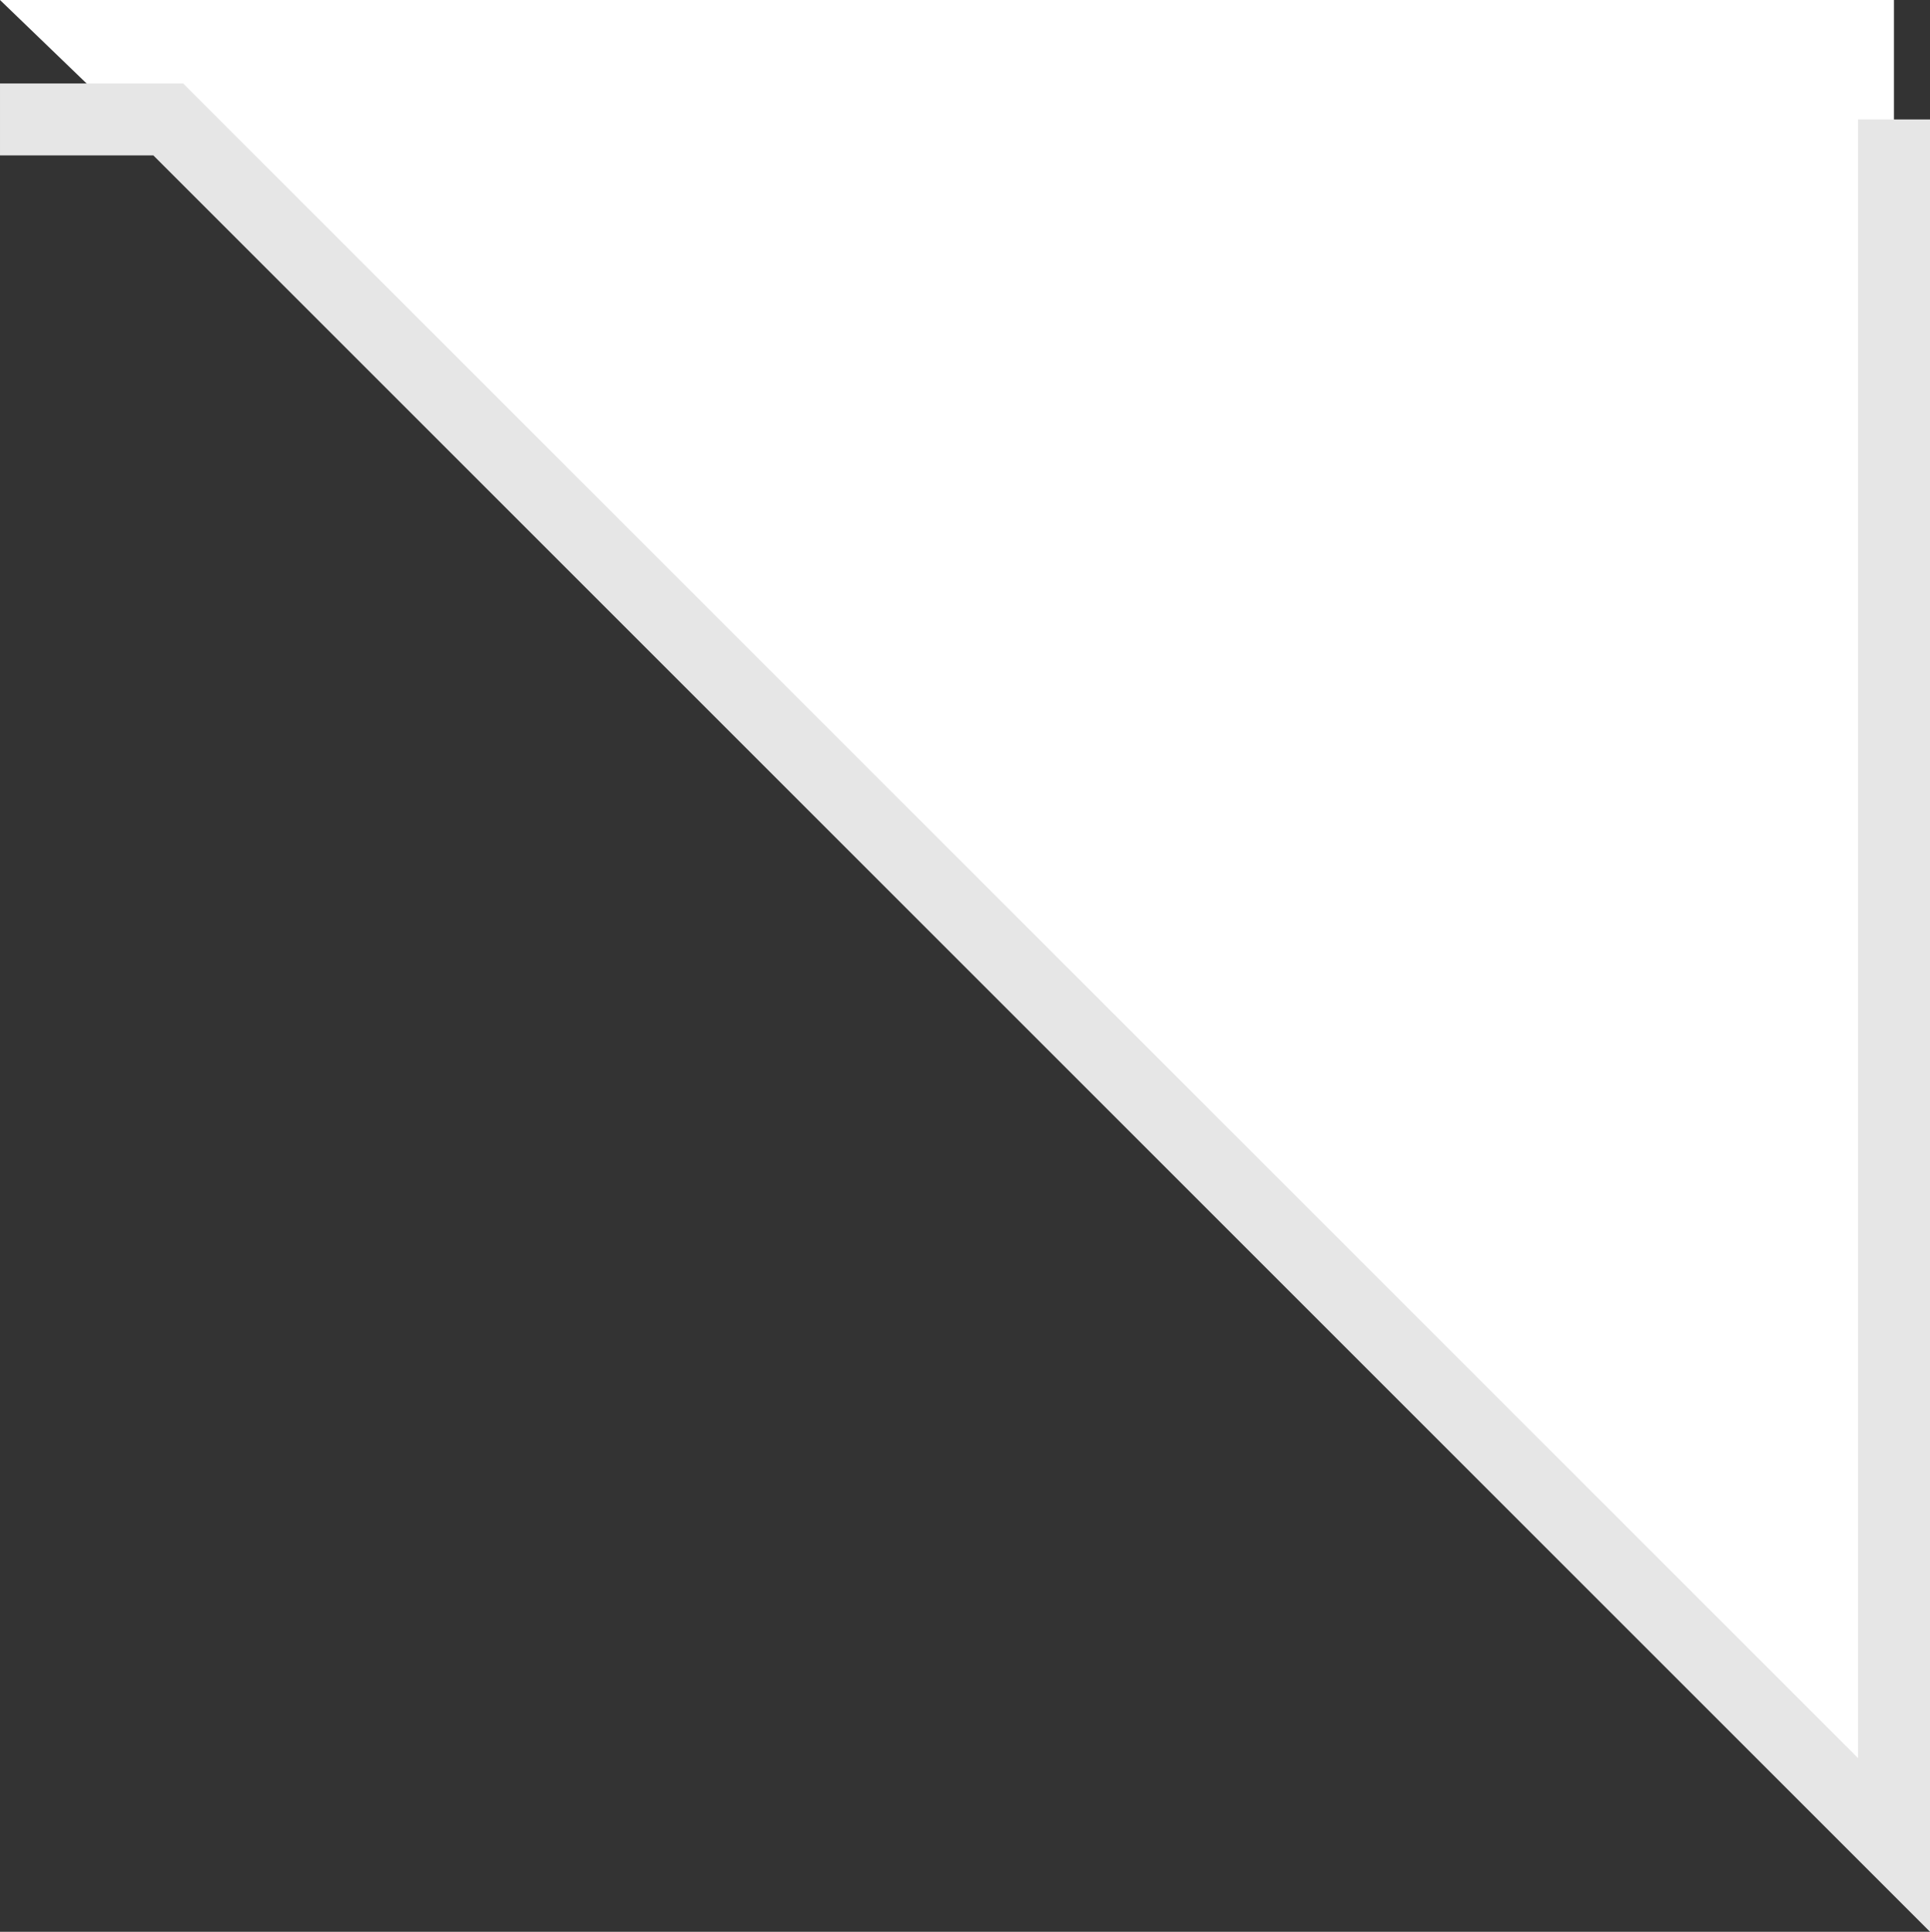
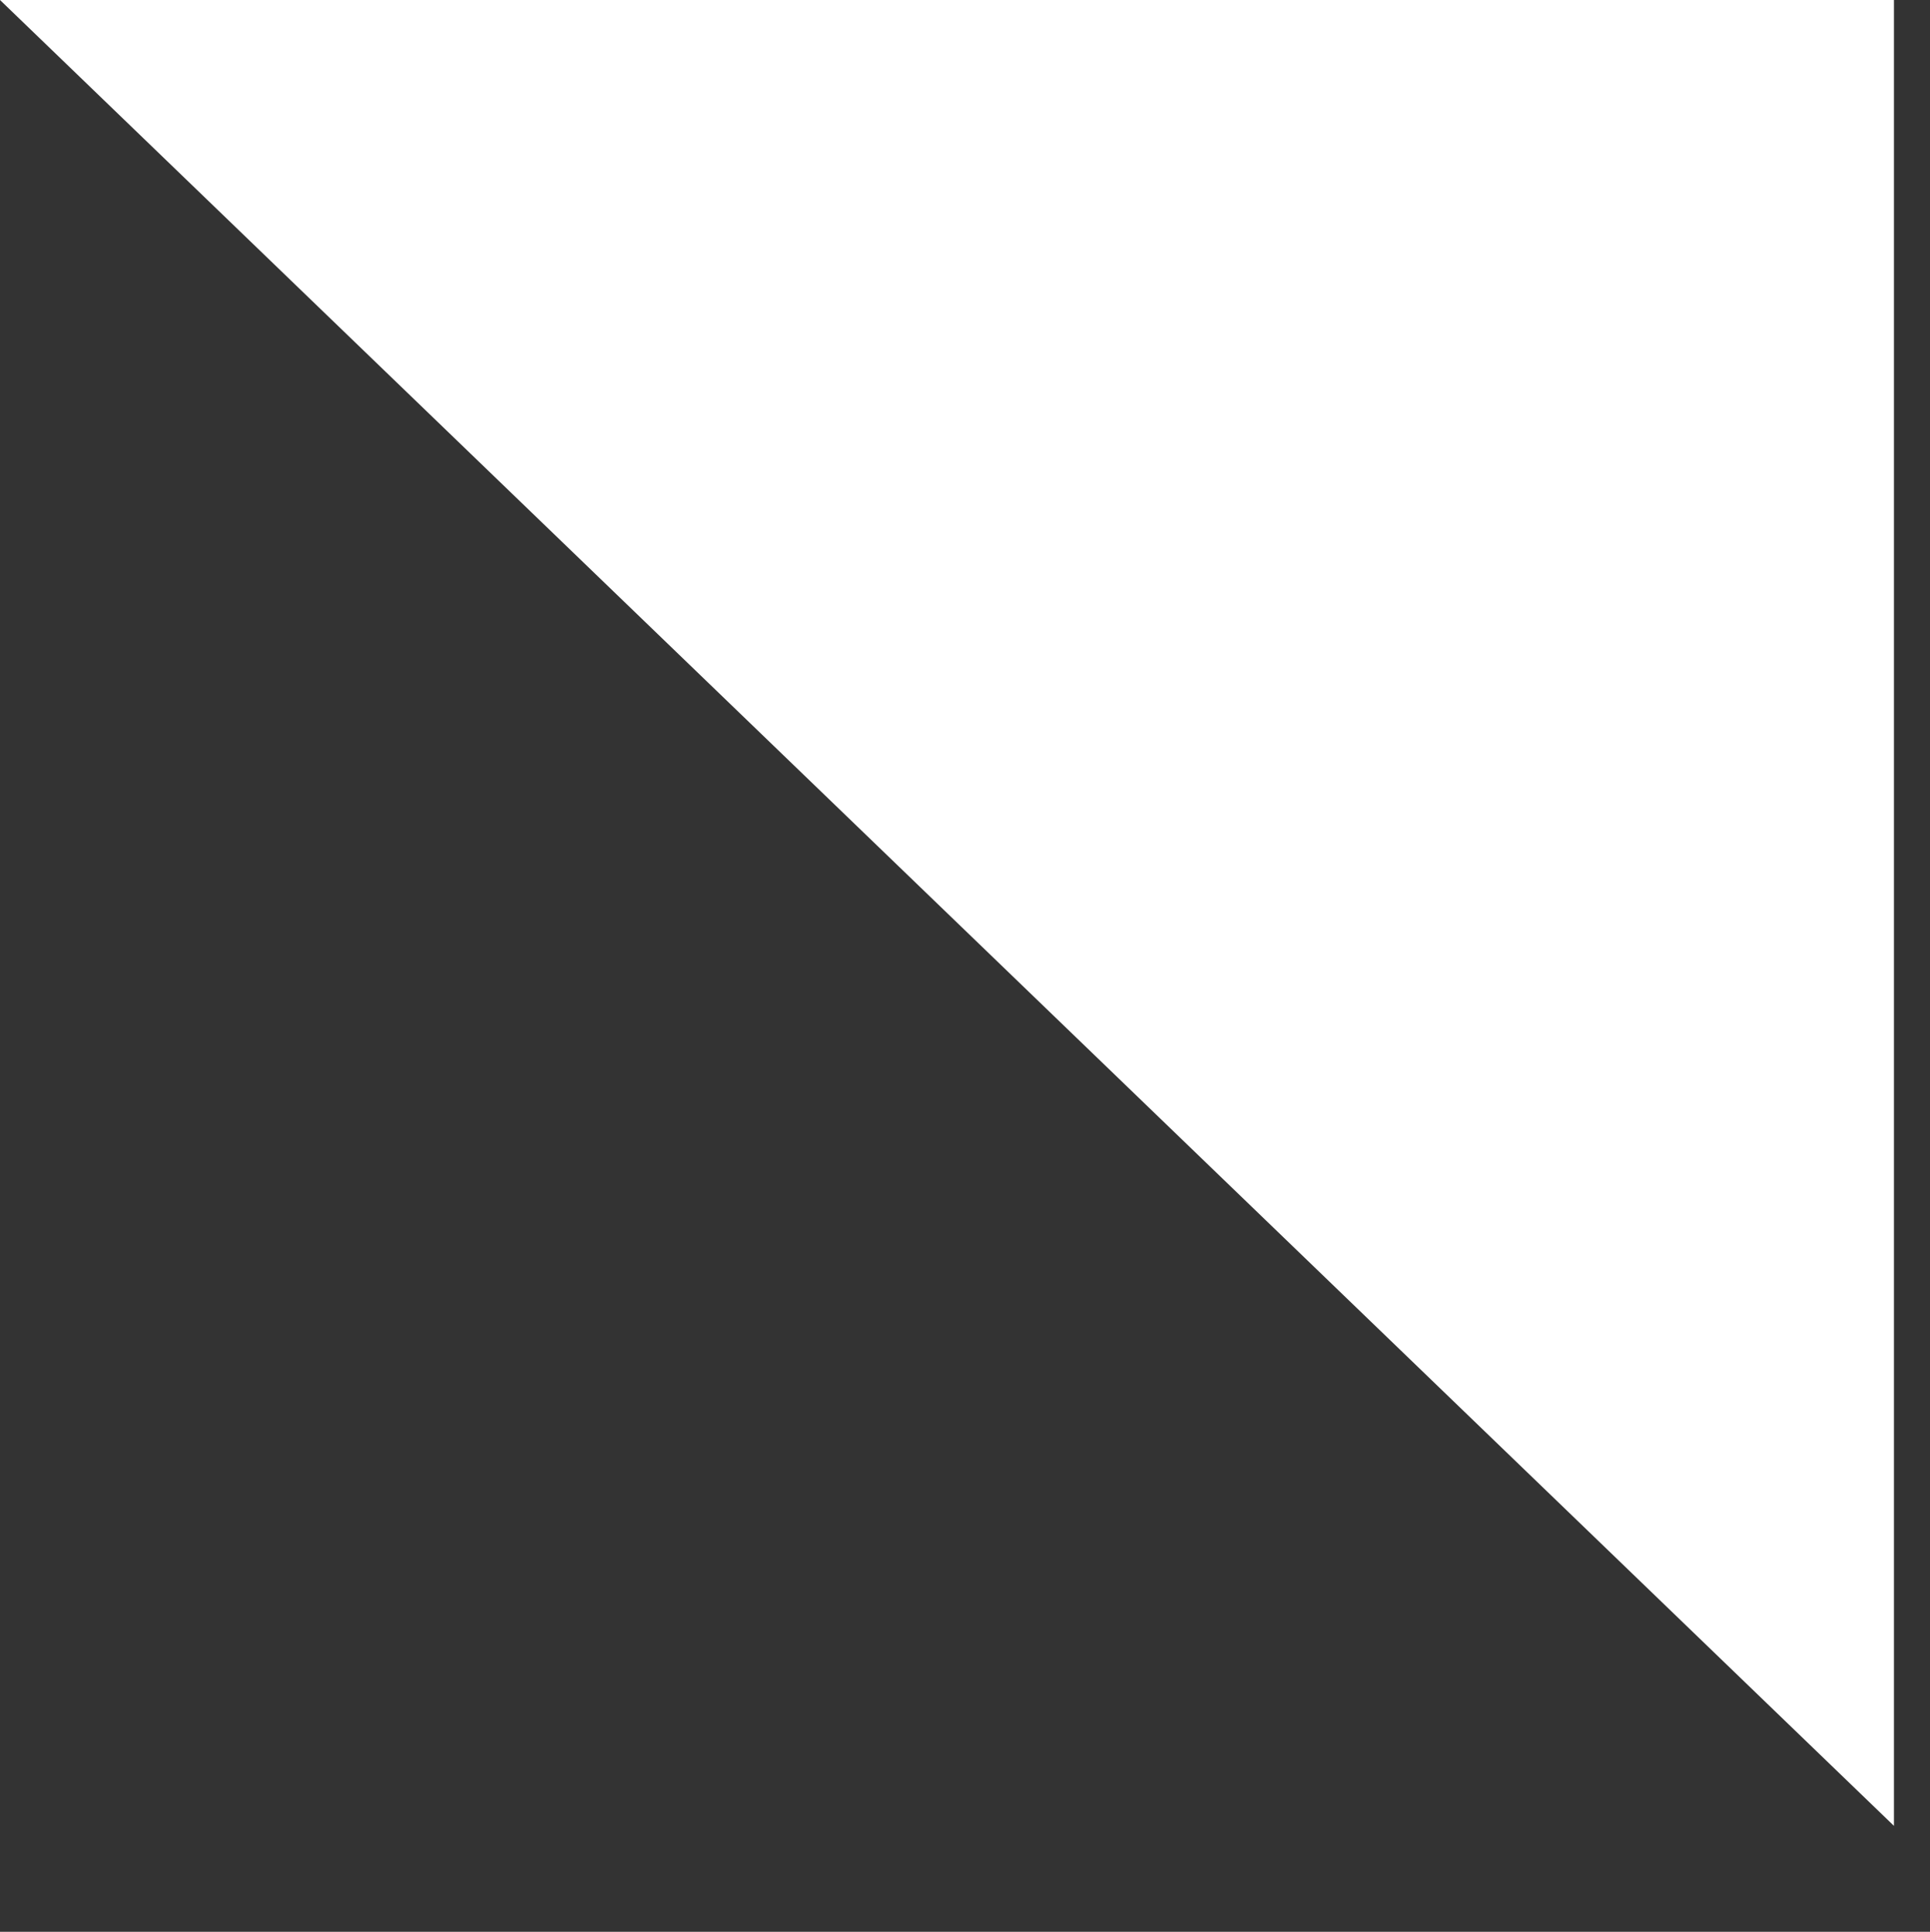
<svg xmlns="http://www.w3.org/2000/svg" width="26.82" height="26.849" viewBox="0 0 26.82 26.849">
  <rect x="0" y="0" width="26.82" height="26.849" fill="#333333" stroke="none" />
  <g transform="translate(-808.83 -1941.117)">
    <path d="M2822.158,1942.777v25.377l-26.319-25.377" transform="translate(-1987.009 -1.66)" fill="#fff" />
-     <path d="M2852.211,1942.777v23.982l-23.982-23.982h-2.338" transform="translate(-2017.061)" fill="none" stroke="#e6e6e6" stroke-width="1" />
  </g>
</svg>